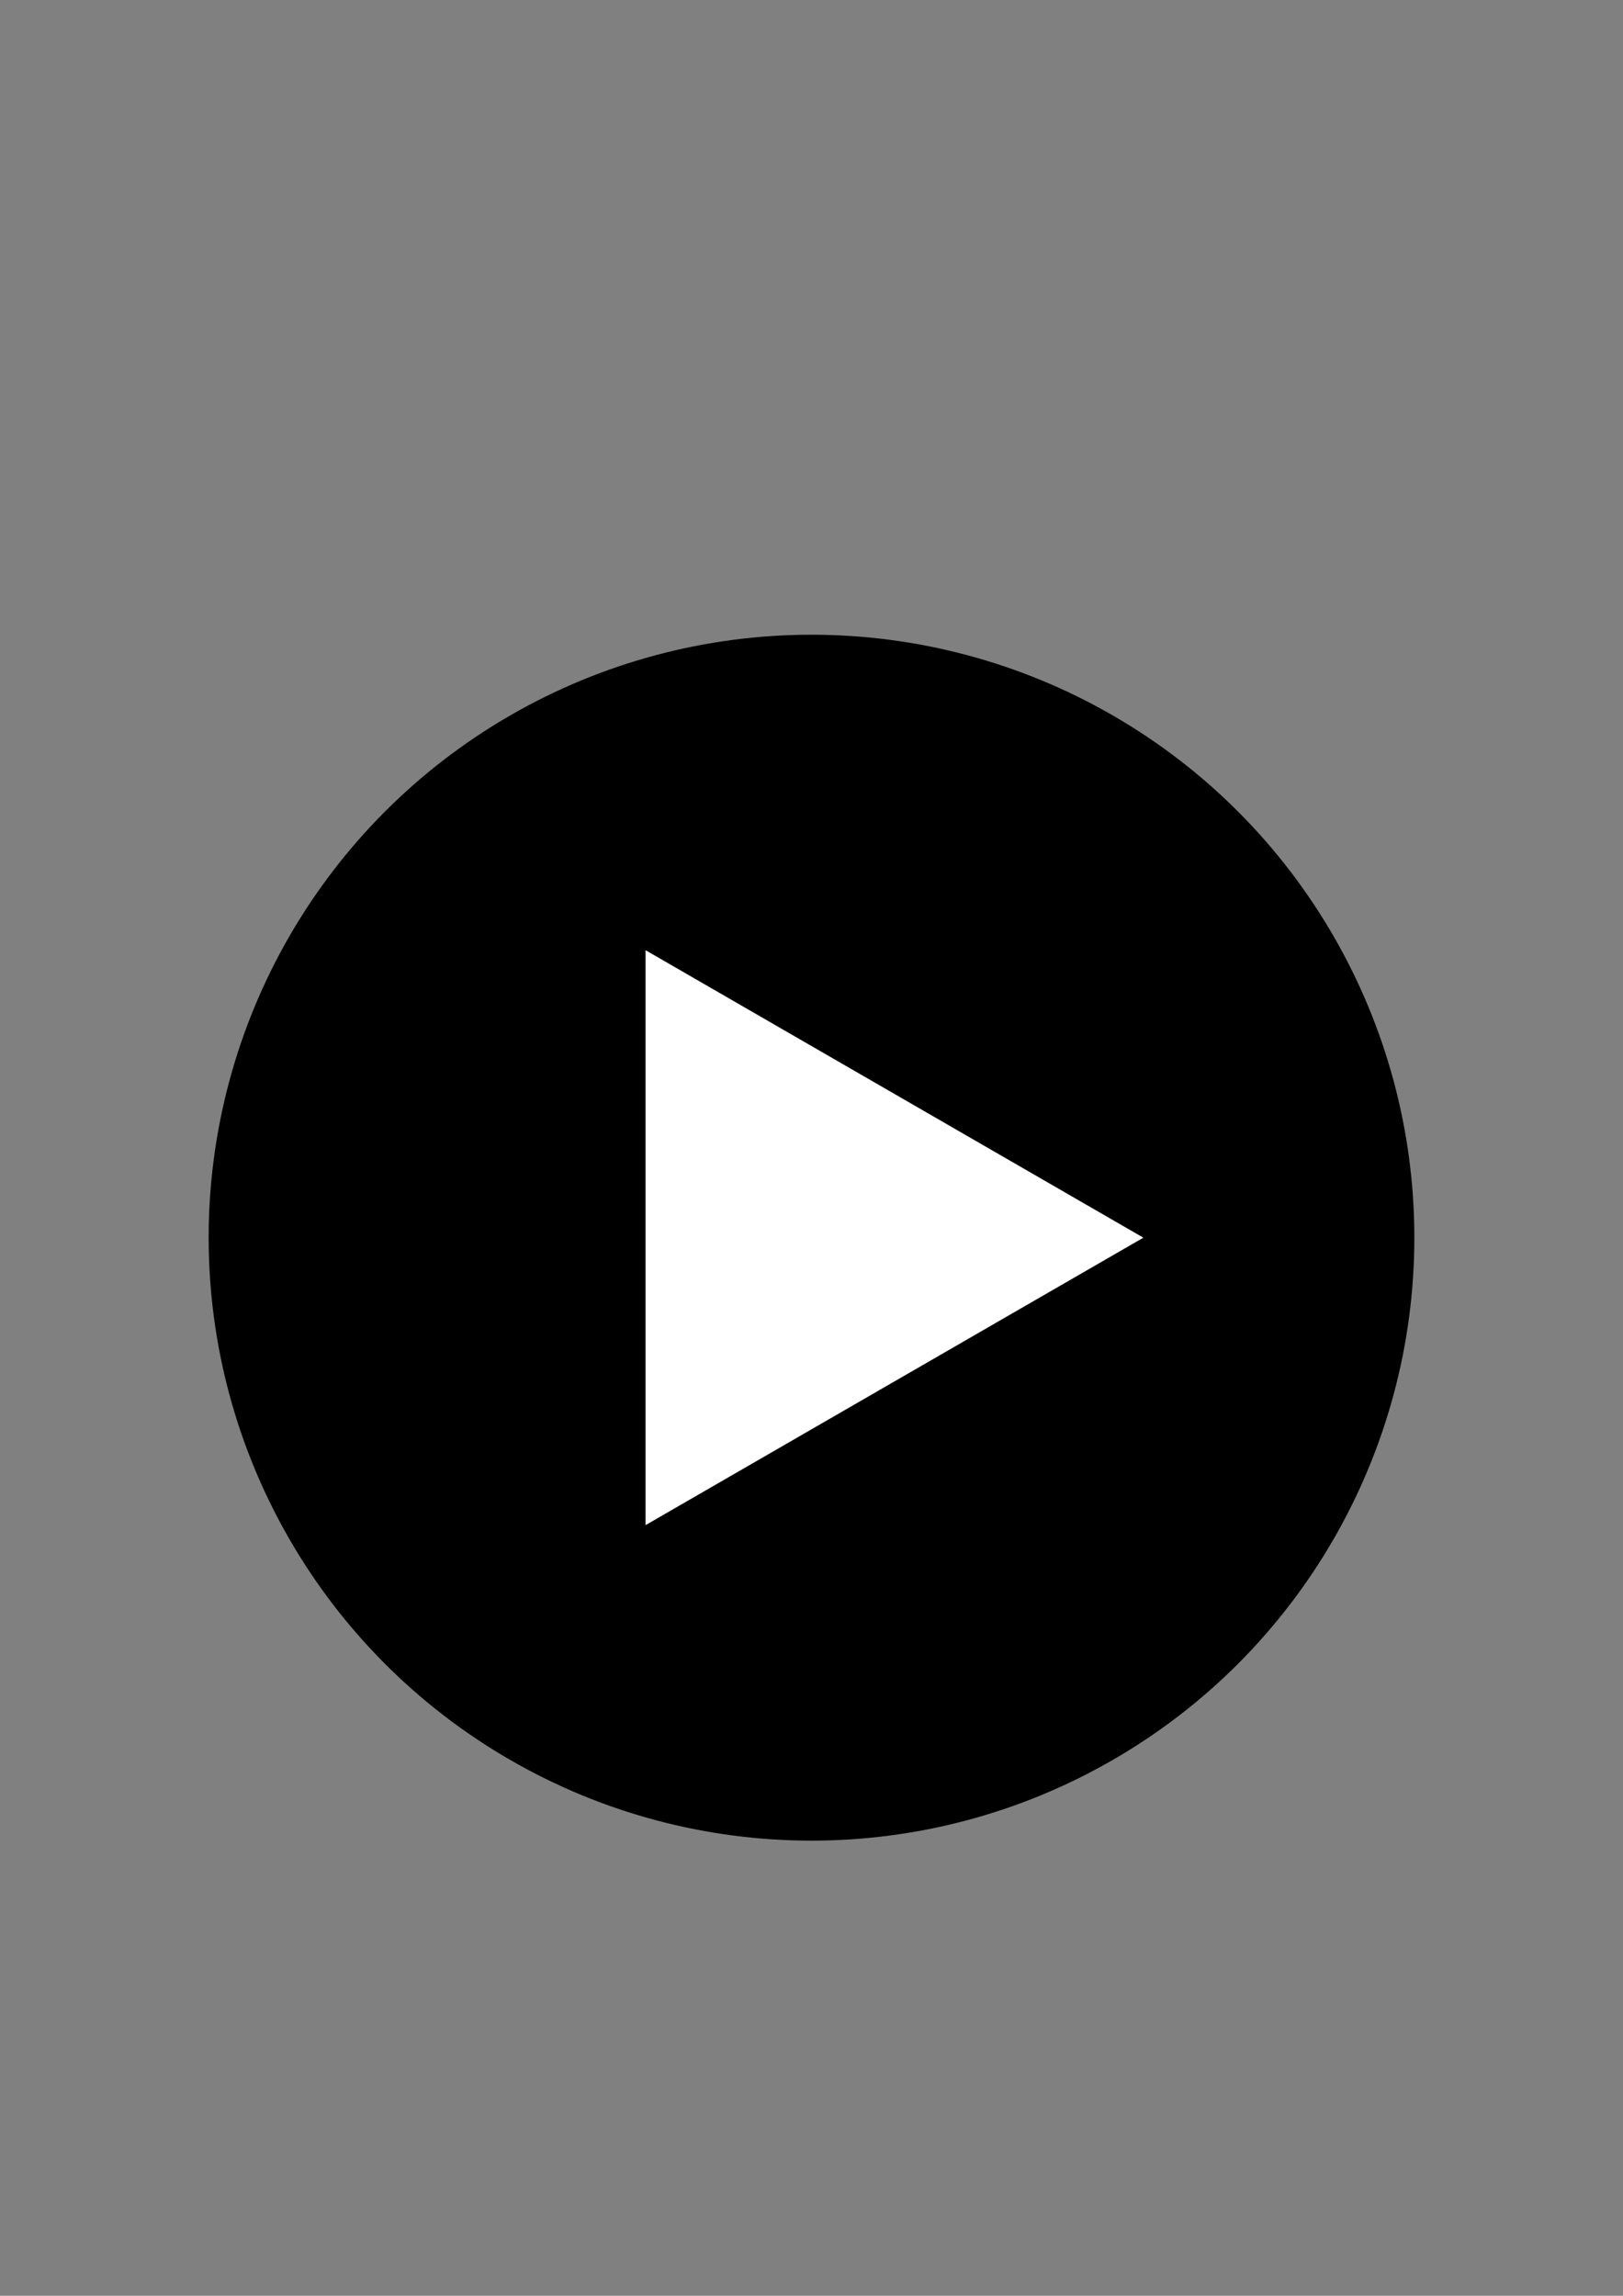
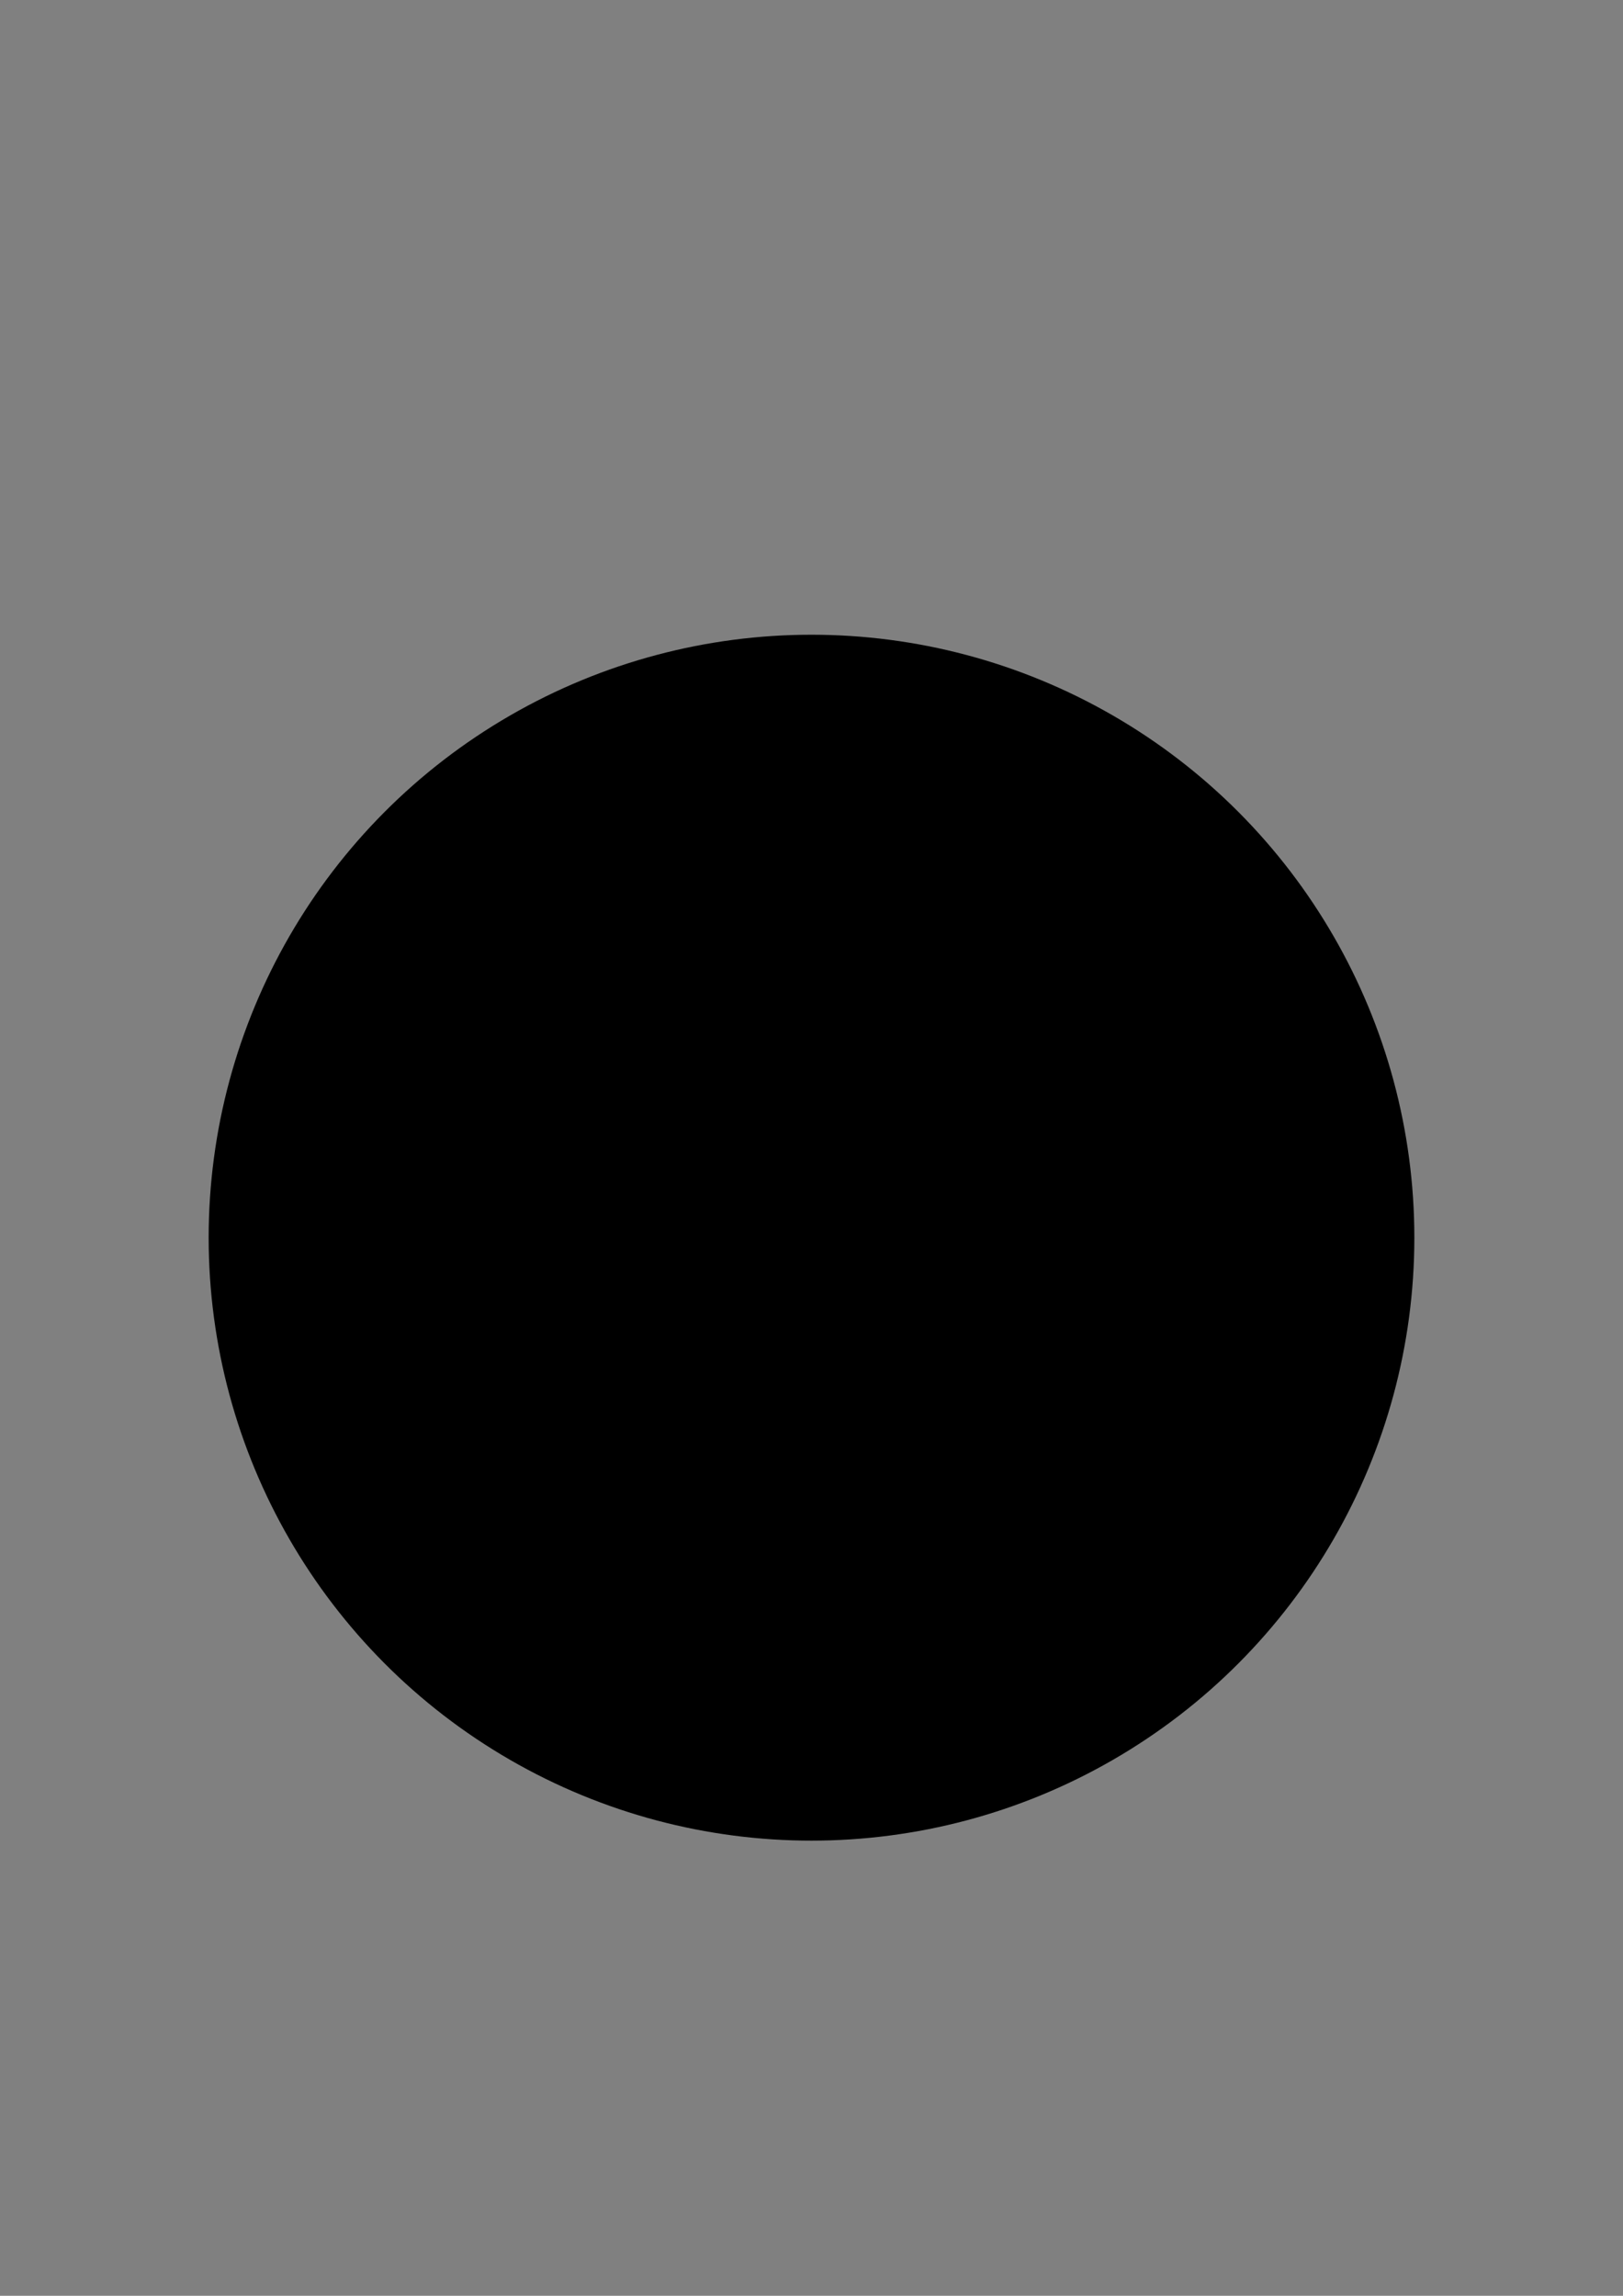
<svg xmlns="http://www.w3.org/2000/svg" id="_Слой_1" data-name="Слой 1" viewBox="0 0 595.28 841.89">
  <rect x="0" y="0" width="595.28" height="841.89" fill="#808080" stroke="none" />
  <defs>
    <style> .cls-1 { fill: #fff; } </style>
  </defs>
  <circle cx="297.64" cy="453.87" r="221.11" />
-   <polygon class="cls-1" points="419.36 453.87 236.78 348.45 236.78 559.28 419.36 453.87" />
</svg>